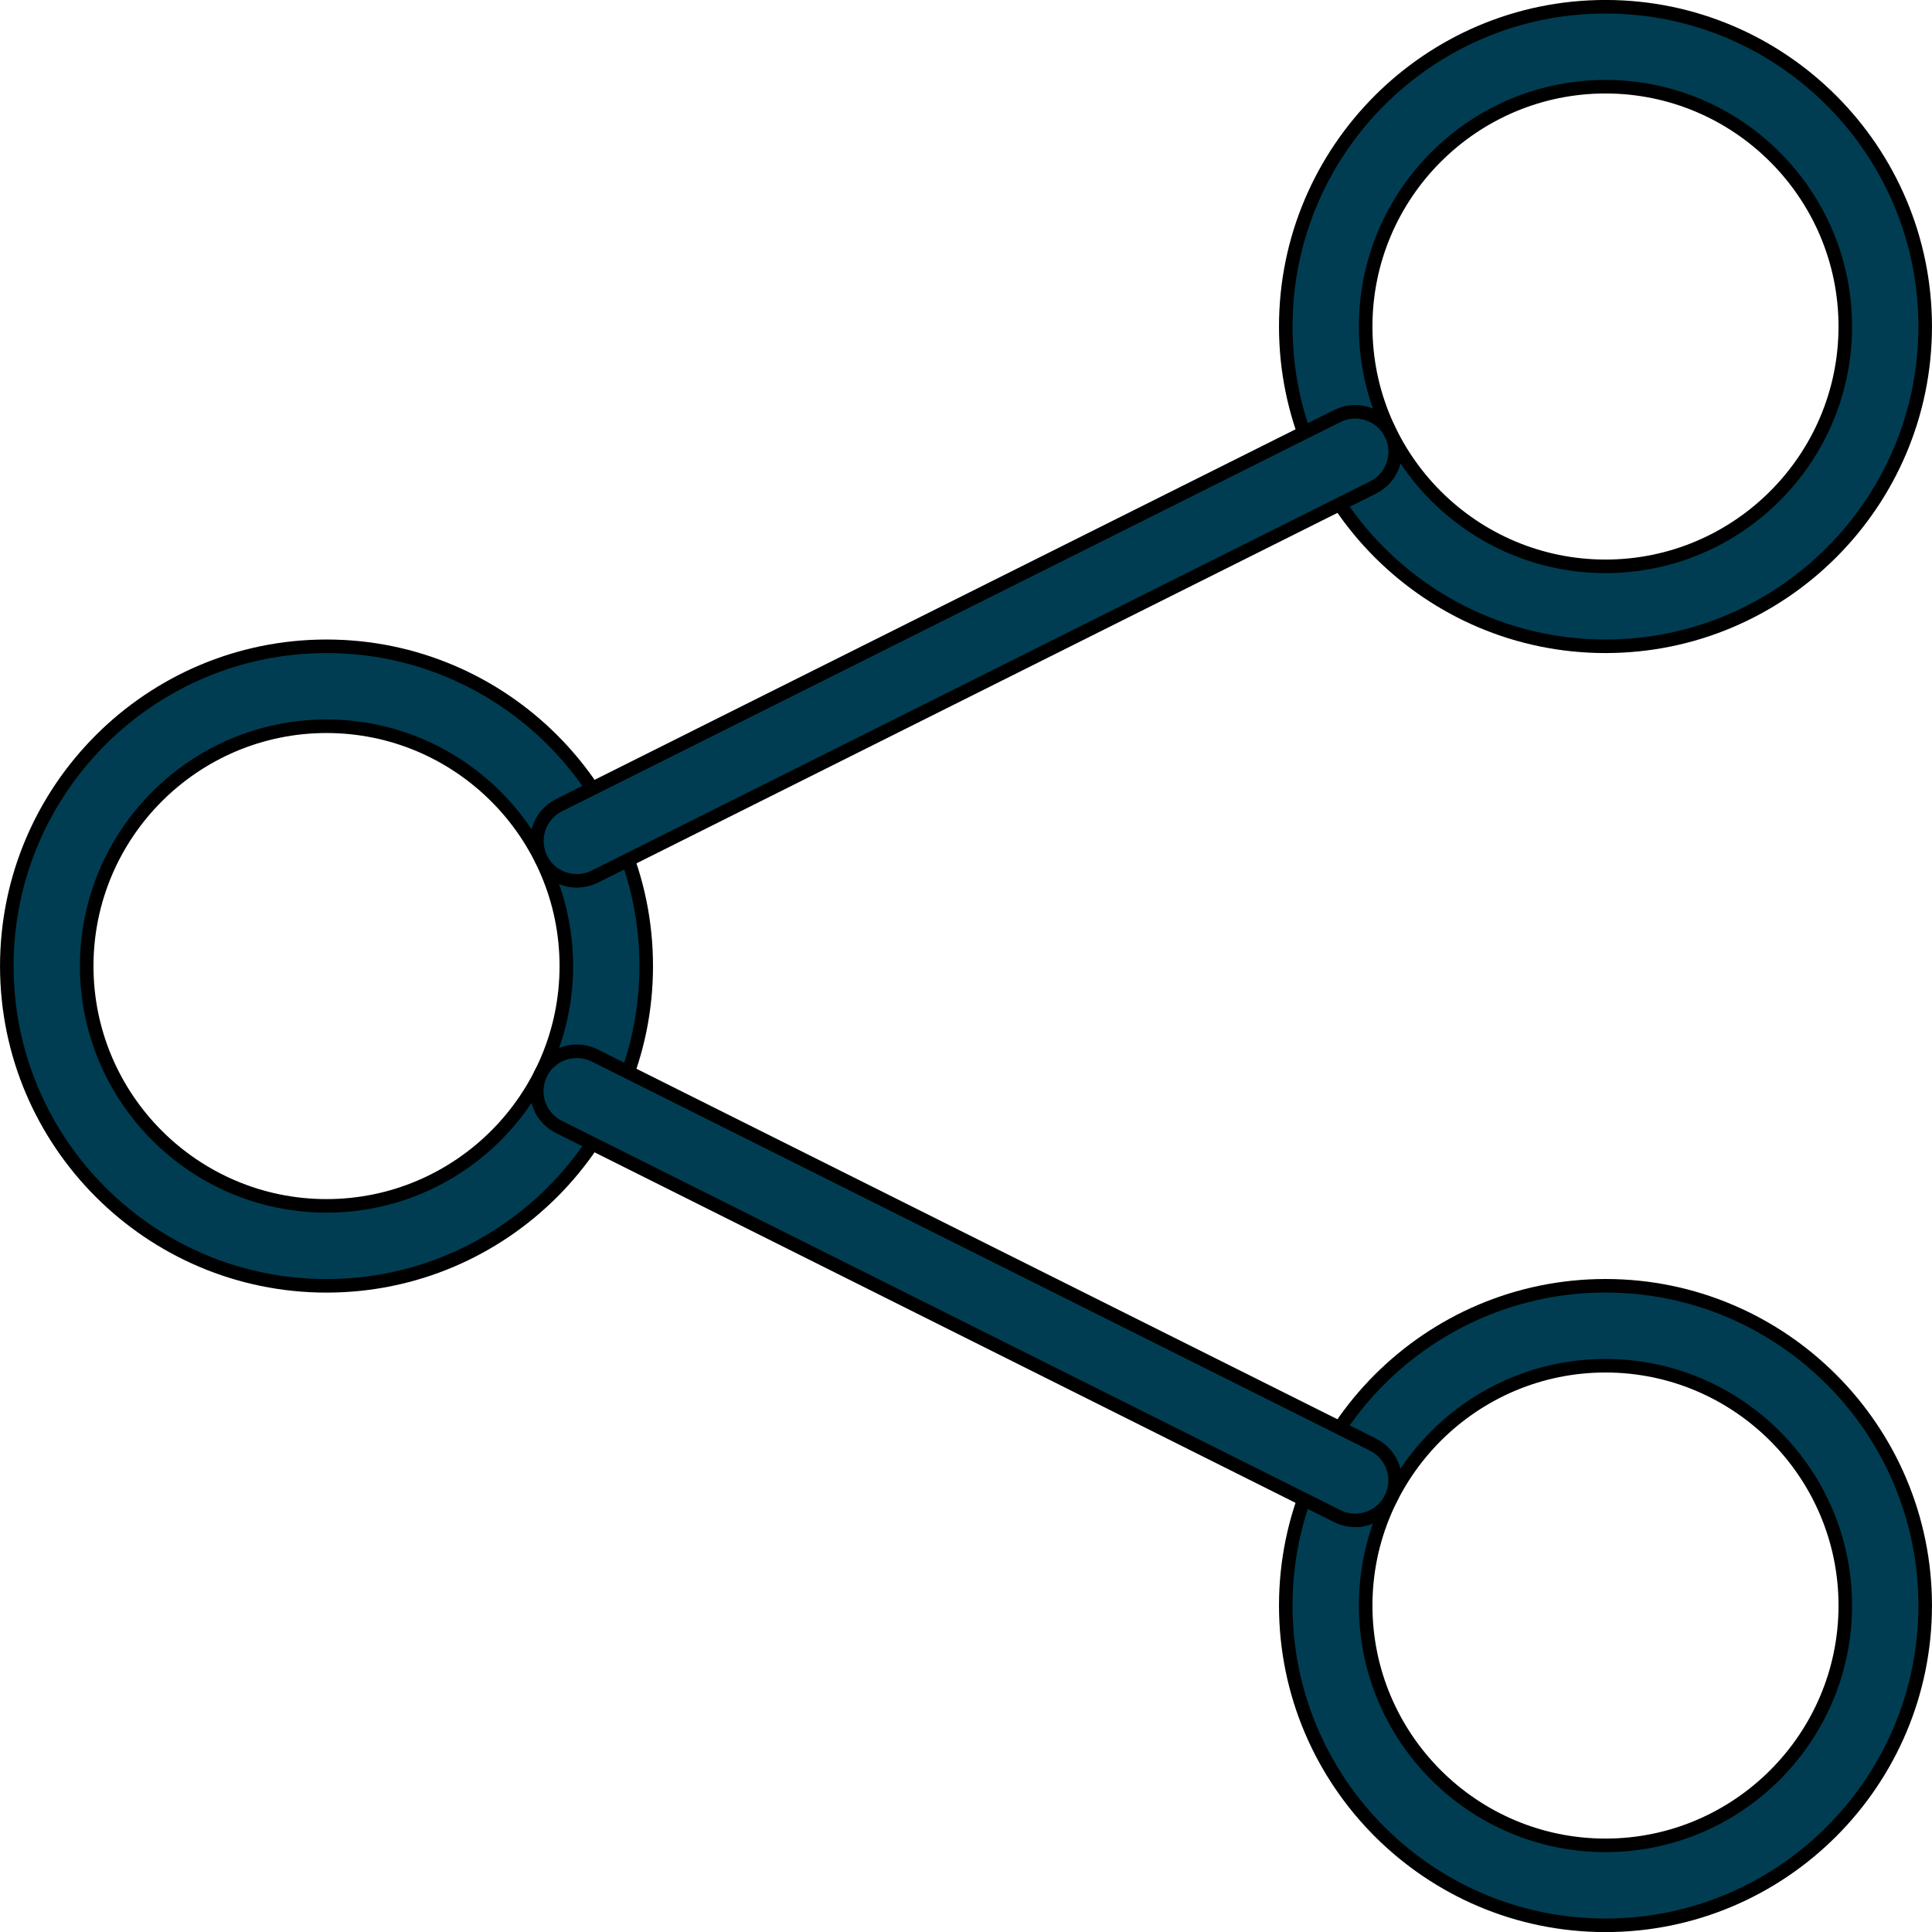
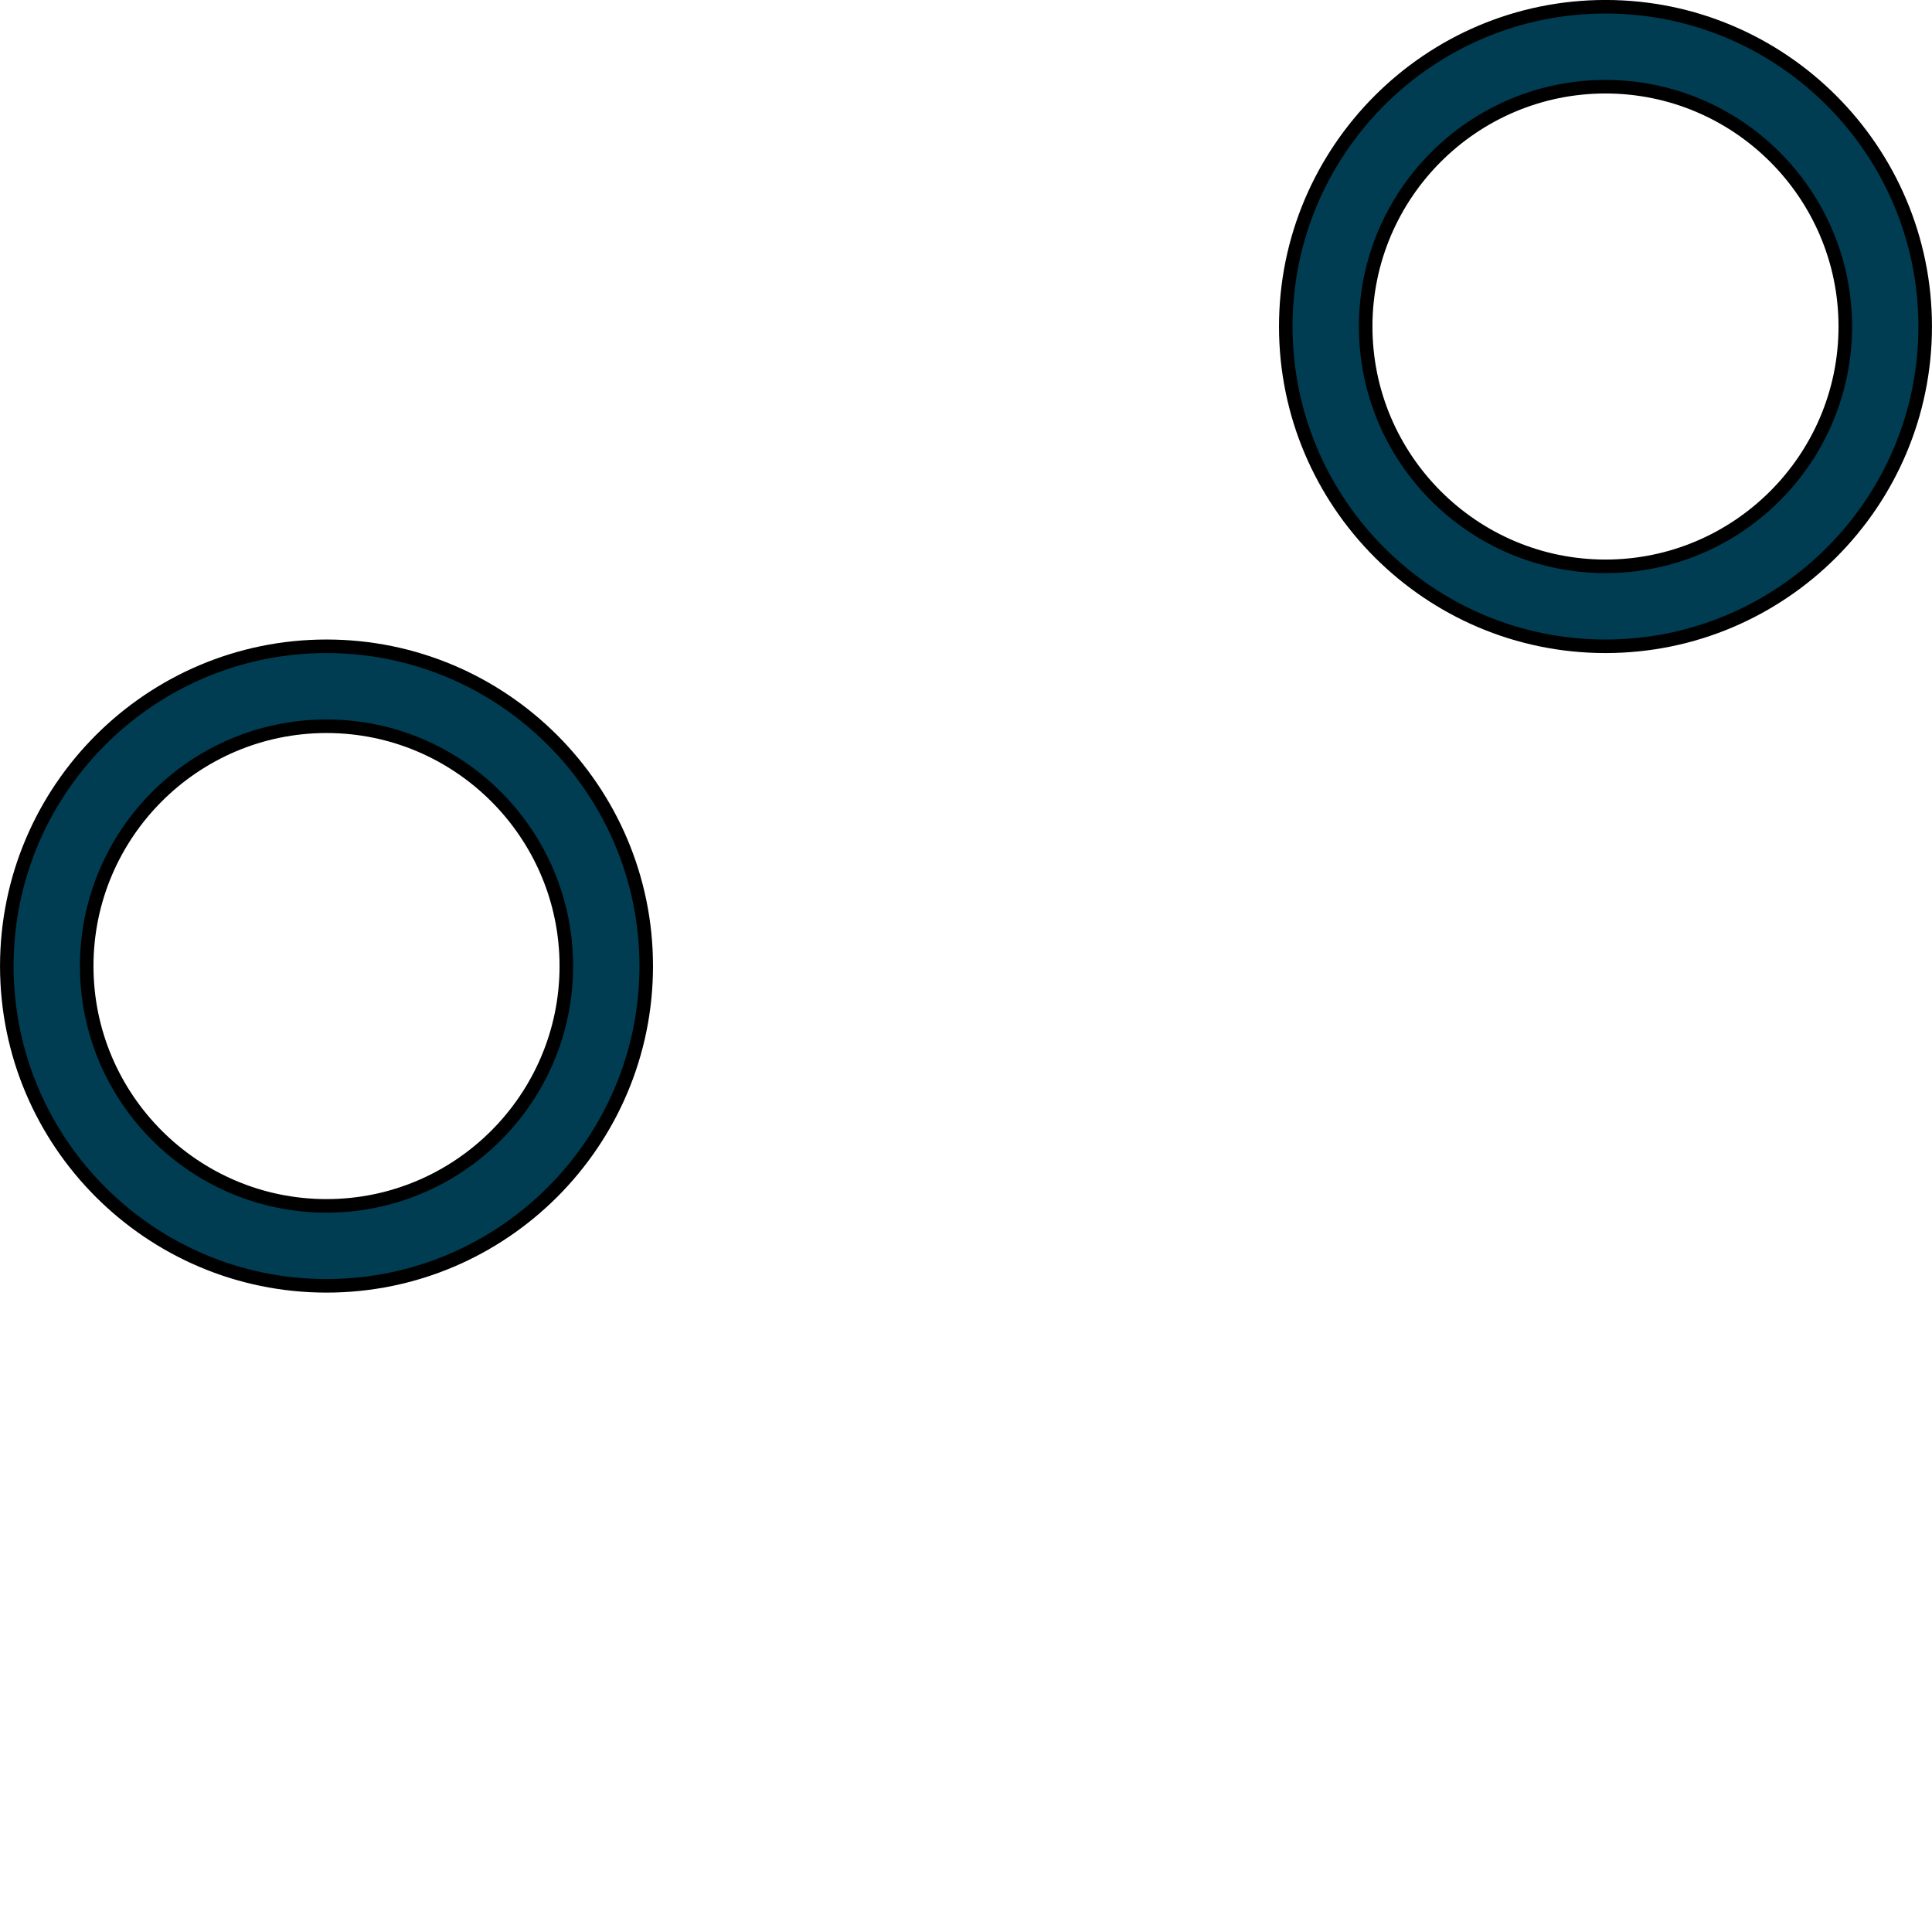
<svg xmlns="http://www.w3.org/2000/svg" id="Capa_1" viewBox="0 0 323.54 323.55">
  <defs>
    <style>.cls-1{fill:#003d52;stroke:#000;stroke-miterlimit:10;stroke-width:2.27px;}</style>
  </defs>
  <path class="cls-1" d="m268.86,1.13c-29.53,0-53.54,24.02-53.54,53.55s24.01,53.55,53.54,53.55,53.54-24.02,53.54-53.55S298.39,1.13,268.86,1.13h0Zm0,93.71c-22.14,0-40.16-18.02-40.16-40.16s18.02-40.16,40.16-40.16,40.16,18.02,40.16,40.16-18.02,40.16-40.16,40.16h0Z" />
-   <path class="cls-1" d="m268.86,215.32c-29.53,0-53.54,24.02-53.54,53.55s24.01,53.55,53.54,53.55,53.54-24.02,53.54-53.55-24.01-53.55-53.54-53.55h0Zm0,93.71c-22.14,0-40.16-18.02-40.16-40.16s18.02-40.16,40.16-40.16,40.16,18.02,40.16,40.16-18.02,40.16-40.16,40.16h0Z" />
  <path class="cls-1" d="m54.68,108.23c-29.53,0-53.54,24.02-53.54,53.55s24.01,53.55,53.54,53.55,53.54-24.02,53.54-53.55-24.01-53.55-53.54-53.55h0Zm0,93.71c-22.14,0-40.16-18.02-40.16-40.16s18.02-40.16,40.16-40.16,40.16,18.02,40.16,40.16-18.02,40.16-40.16,40.16h0Z" />
-   <path class="cls-1" d="m232.94,72.66c-1.67-3.32-5.66-4.63-8.98-3l-130.35,65.18c-3.31,1.66-4.65,5.68-3,8.98,1.18,2.34,3.53,3.69,5.98,3.69,1,0,2.02-.24,3-.7l130.36-65.18c3.31-1.66,4.64-5.68,3-8.98h0Z" />
-   <path class="cls-1" d="m229.93,241.92l-130.36-65.18c-3.29-1.61-7.32-.32-8.98,3-1.65,3.31-.31,7.32,3,8.98l130.36,65.18c.98.48,1.99.71,3,.71,2.45,0,4.82-1.37,5.98-3.71,1.65-3.31.31-7.32-3-8.98h0Z" />
</svg>